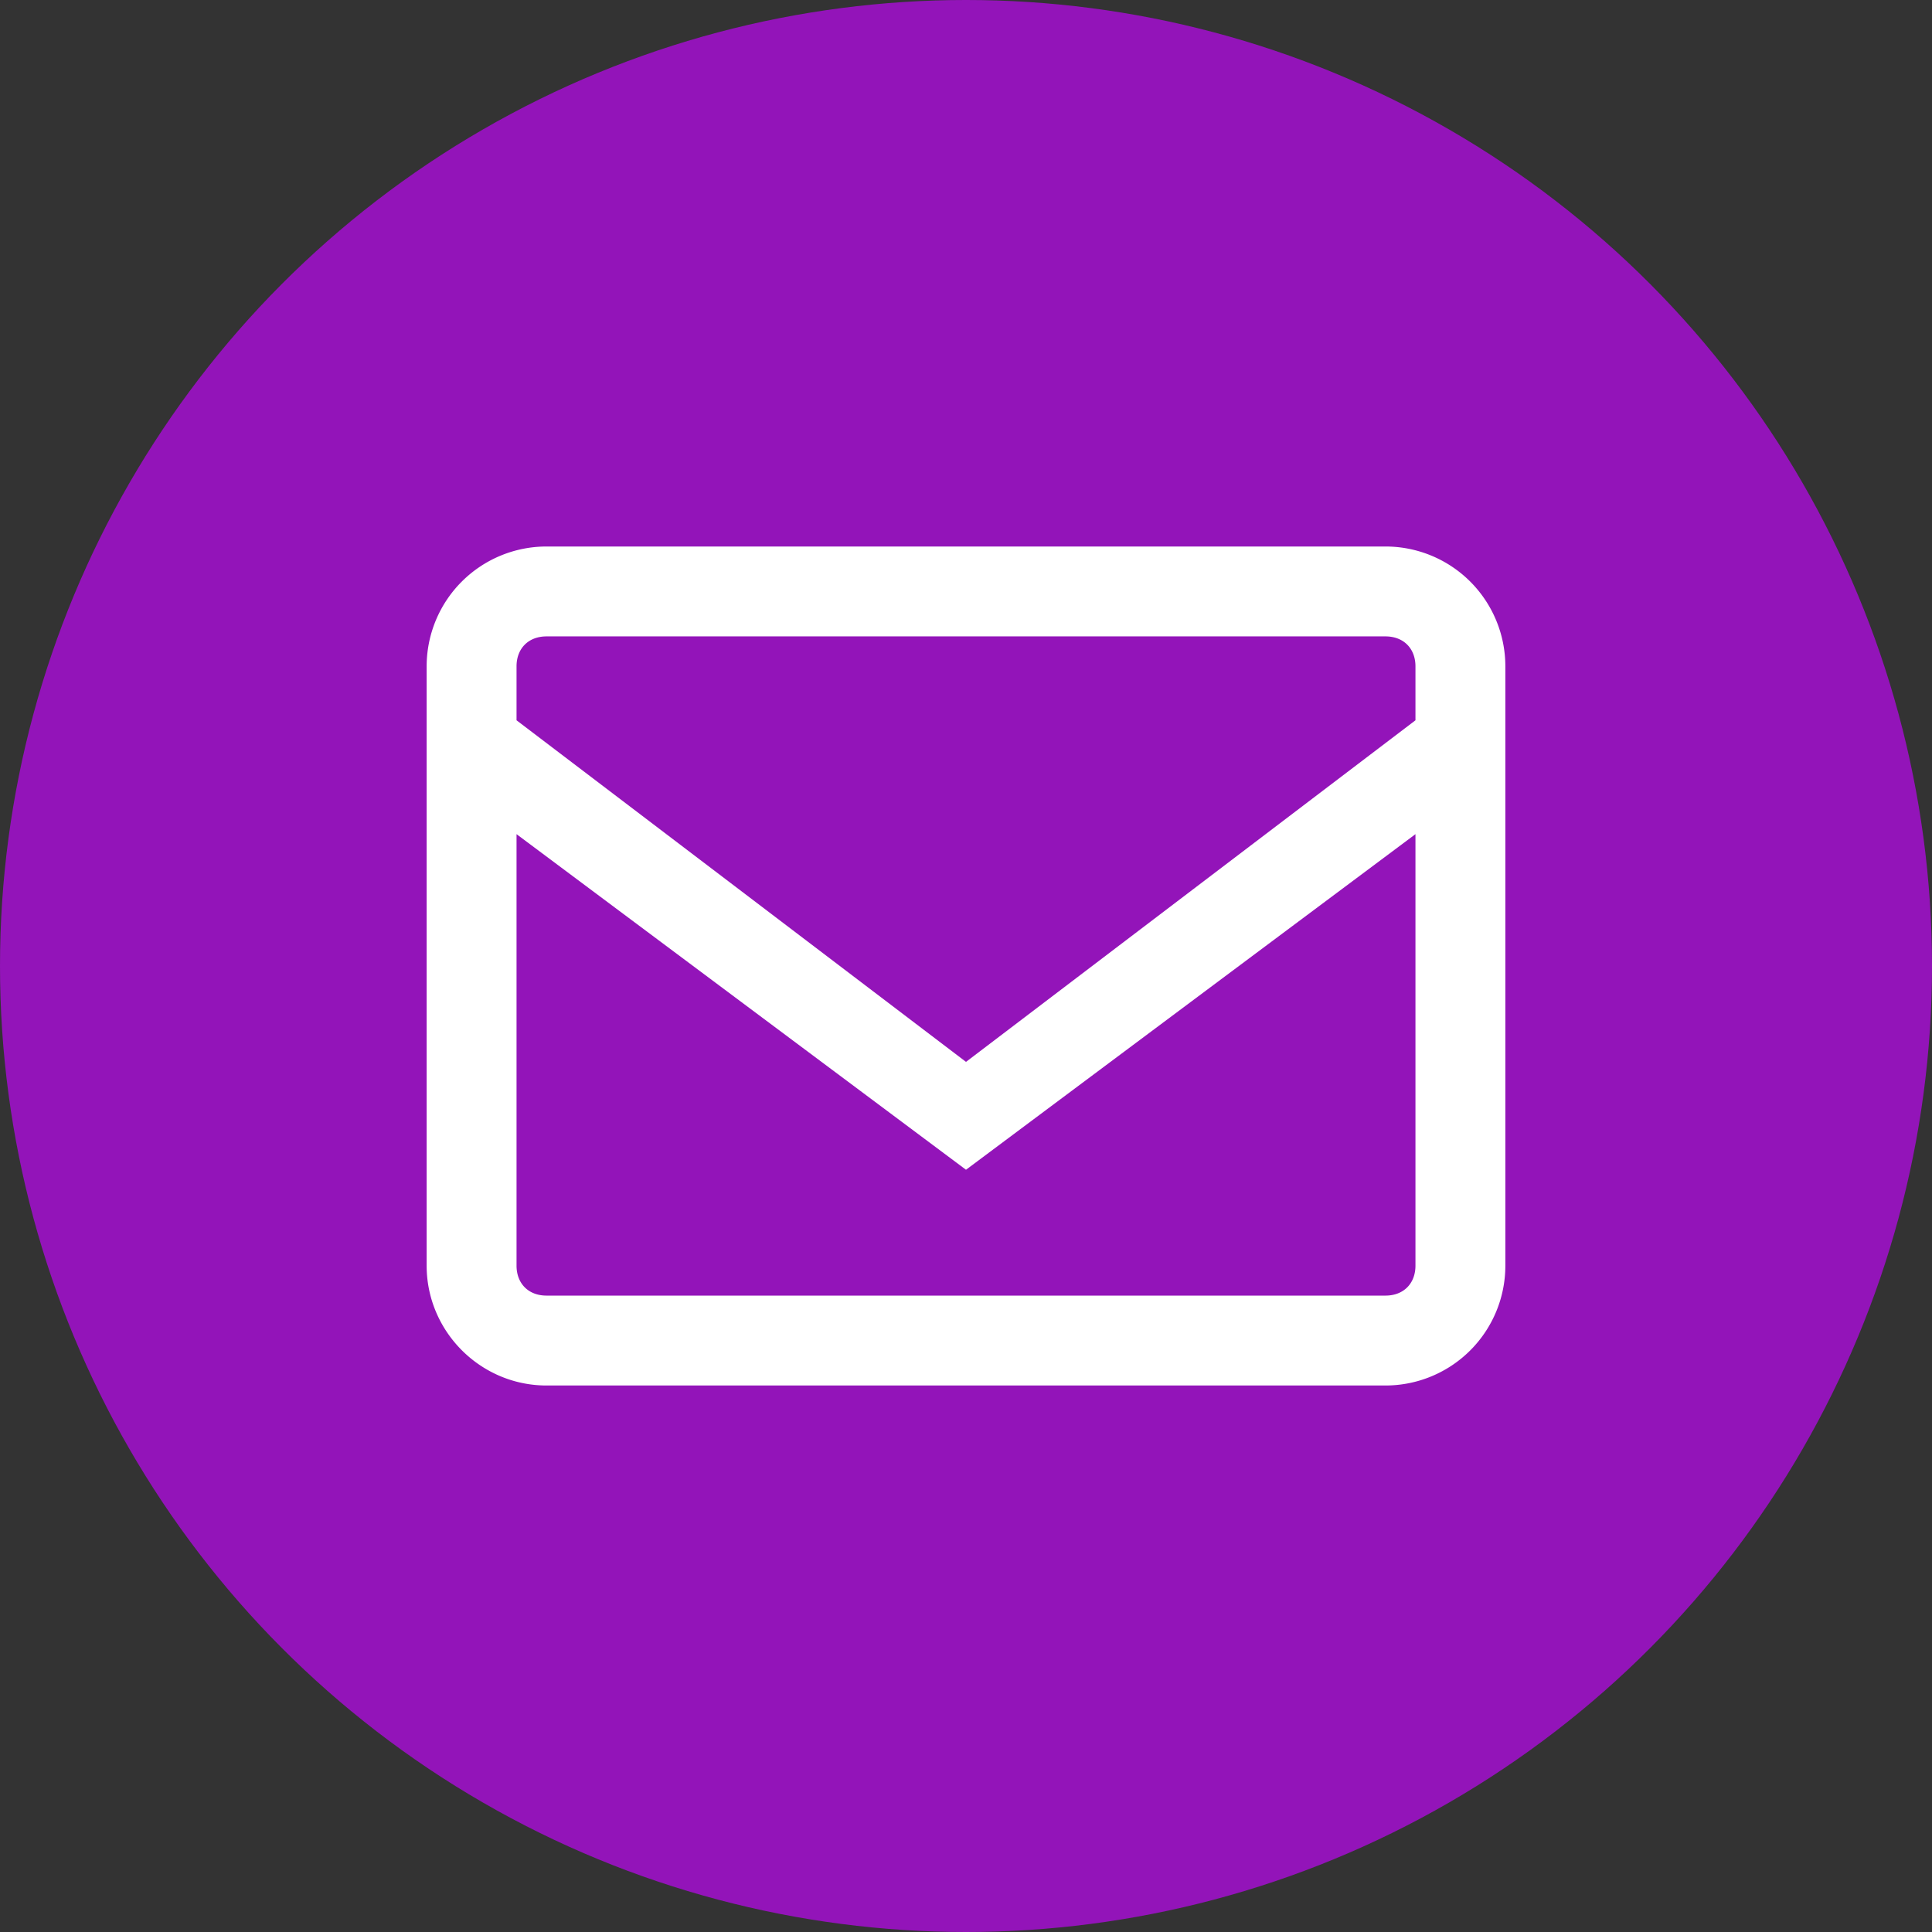
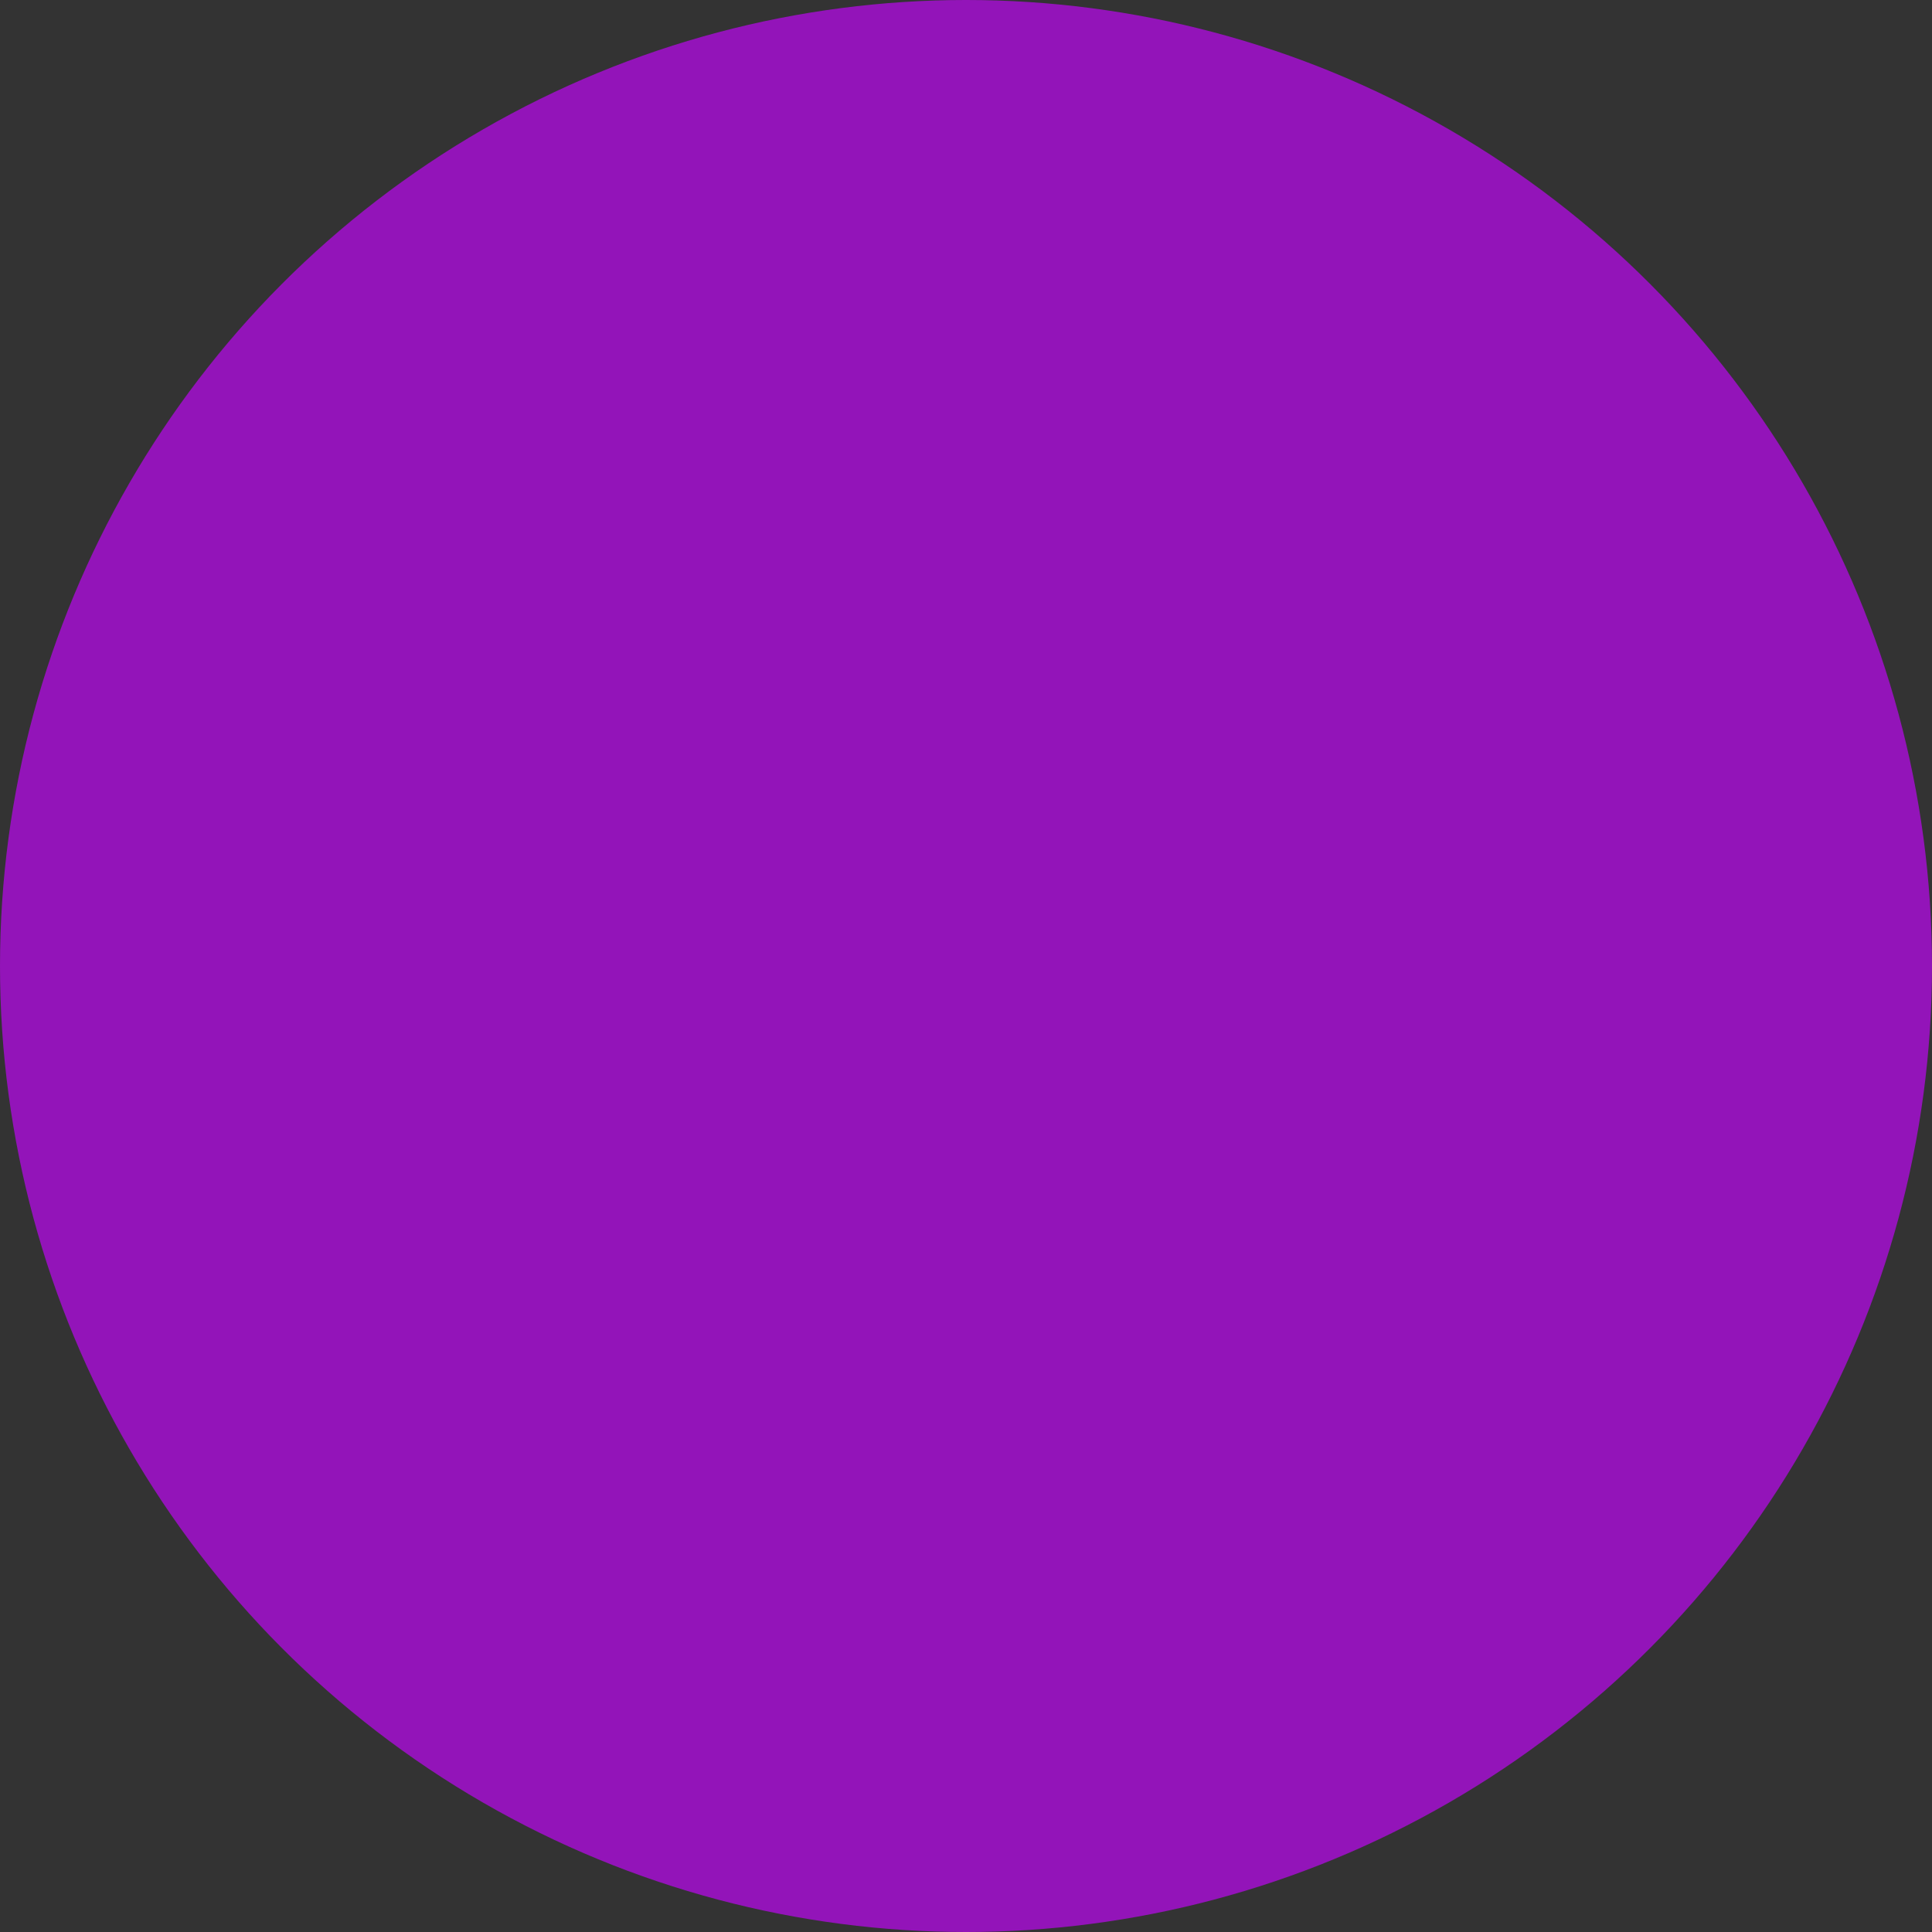
<svg xmlns="http://www.w3.org/2000/svg" xml:space="preserve" width="24" height="24" viewBox="0 0 1080 1080">
  <rect x="0" y="0" width="1080" height="1080" fill="#333333" stroke="none" />
  <circle r="12" style="stroke:none;stroke-width:1;stroke-dasharray:none;stroke-linecap:butt;stroke-dashoffset:0;stroke-linejoin:miter;stroke-miterlimit:4;fill:#9314B9;fill-rule:nonzero;opacity:1" transform="matrix(45 0 0 45 540 540)" vector-effect="non-scaling-stroke" />
-   <path d="M19 5H5a2 2 0 0 0-2 2v10c0 1.1.9 2 2 2h14a2 2 0 0 0 2-2V7a2 2 0 0 0-2-2zm.5 12c0 .3-.2.5-.5.5H5c-.3 0-.5-.2-.5-.5V9.8l7.5 5.6 7.5-5.6V17zm0-9.1L12 13.6 4.5 7.9V7c0-.3.2-.5.5-.5h14c.3 0 .5.2.5.5v.9z" style="stroke:none;stroke-width:0;stroke-dasharray:none;stroke-linecap:butt;stroke-dashoffset:0;stroke-linejoin:miter;stroke-miterlimit:4;fill:#fff;fill-rule:nonzero;opacity:1" transform="matrix(33.5 0 0 33.5 138 138)" vector-effect="non-scaling-stroke" />
</svg>